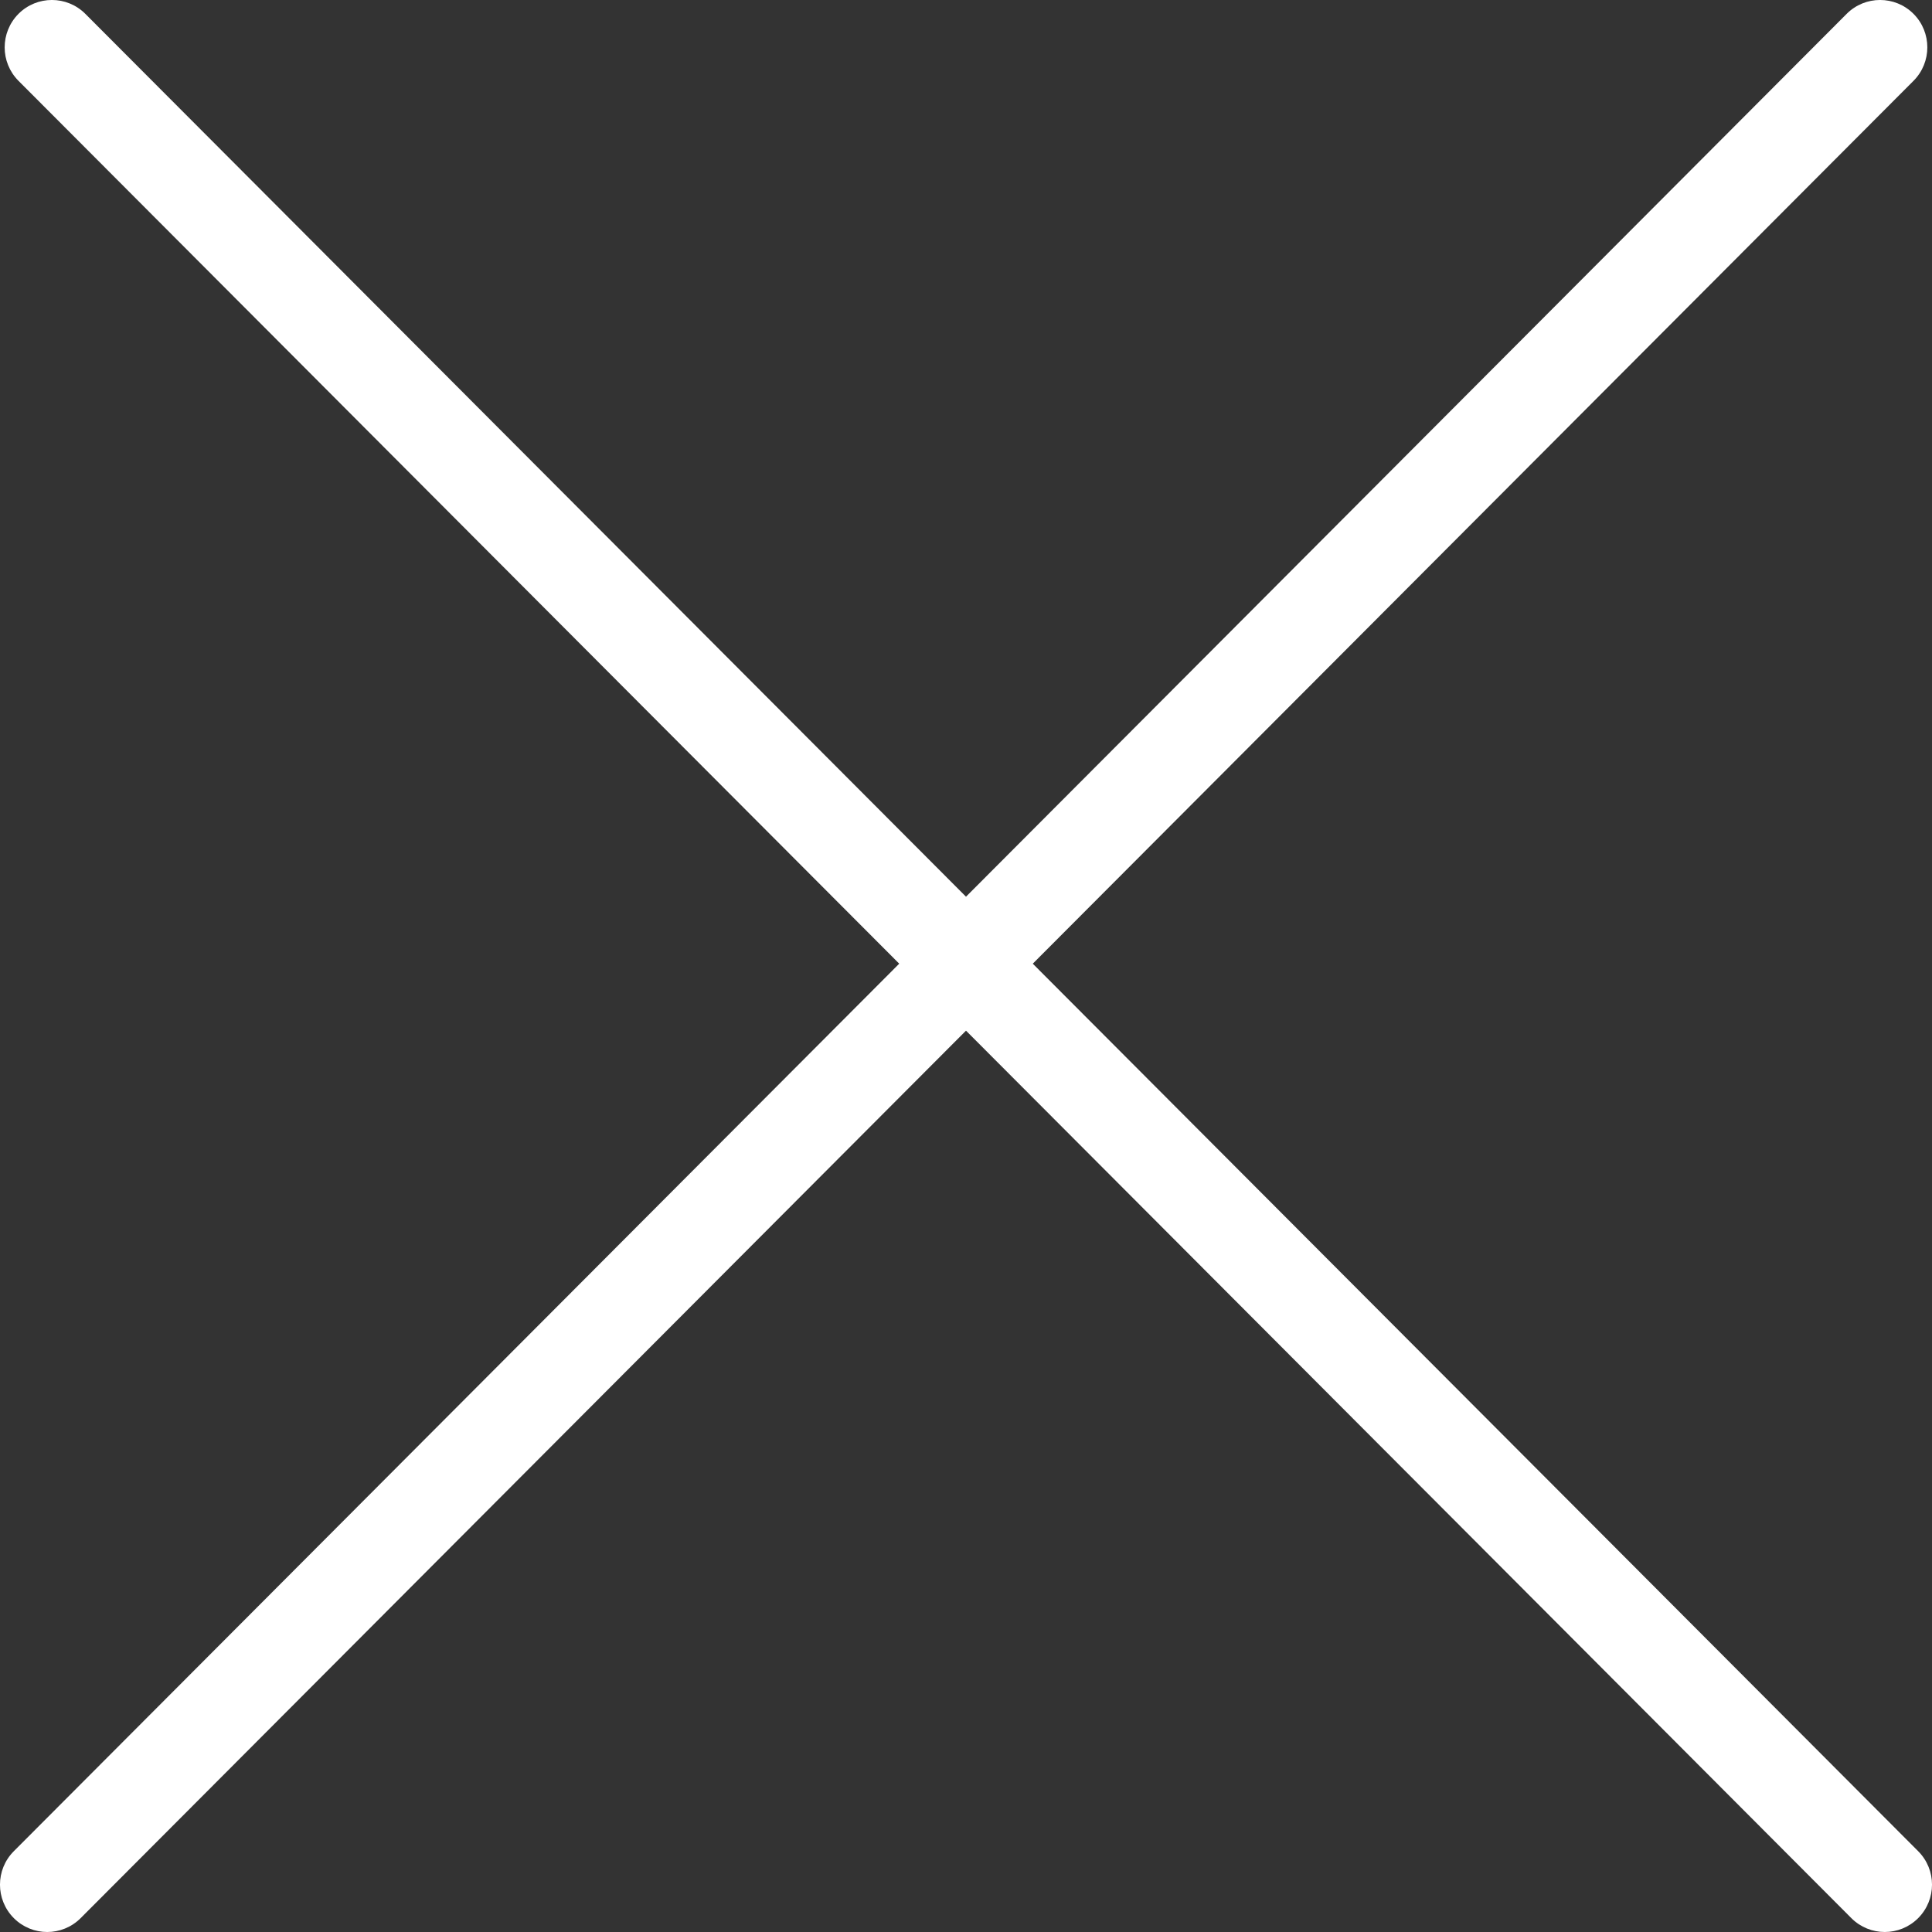
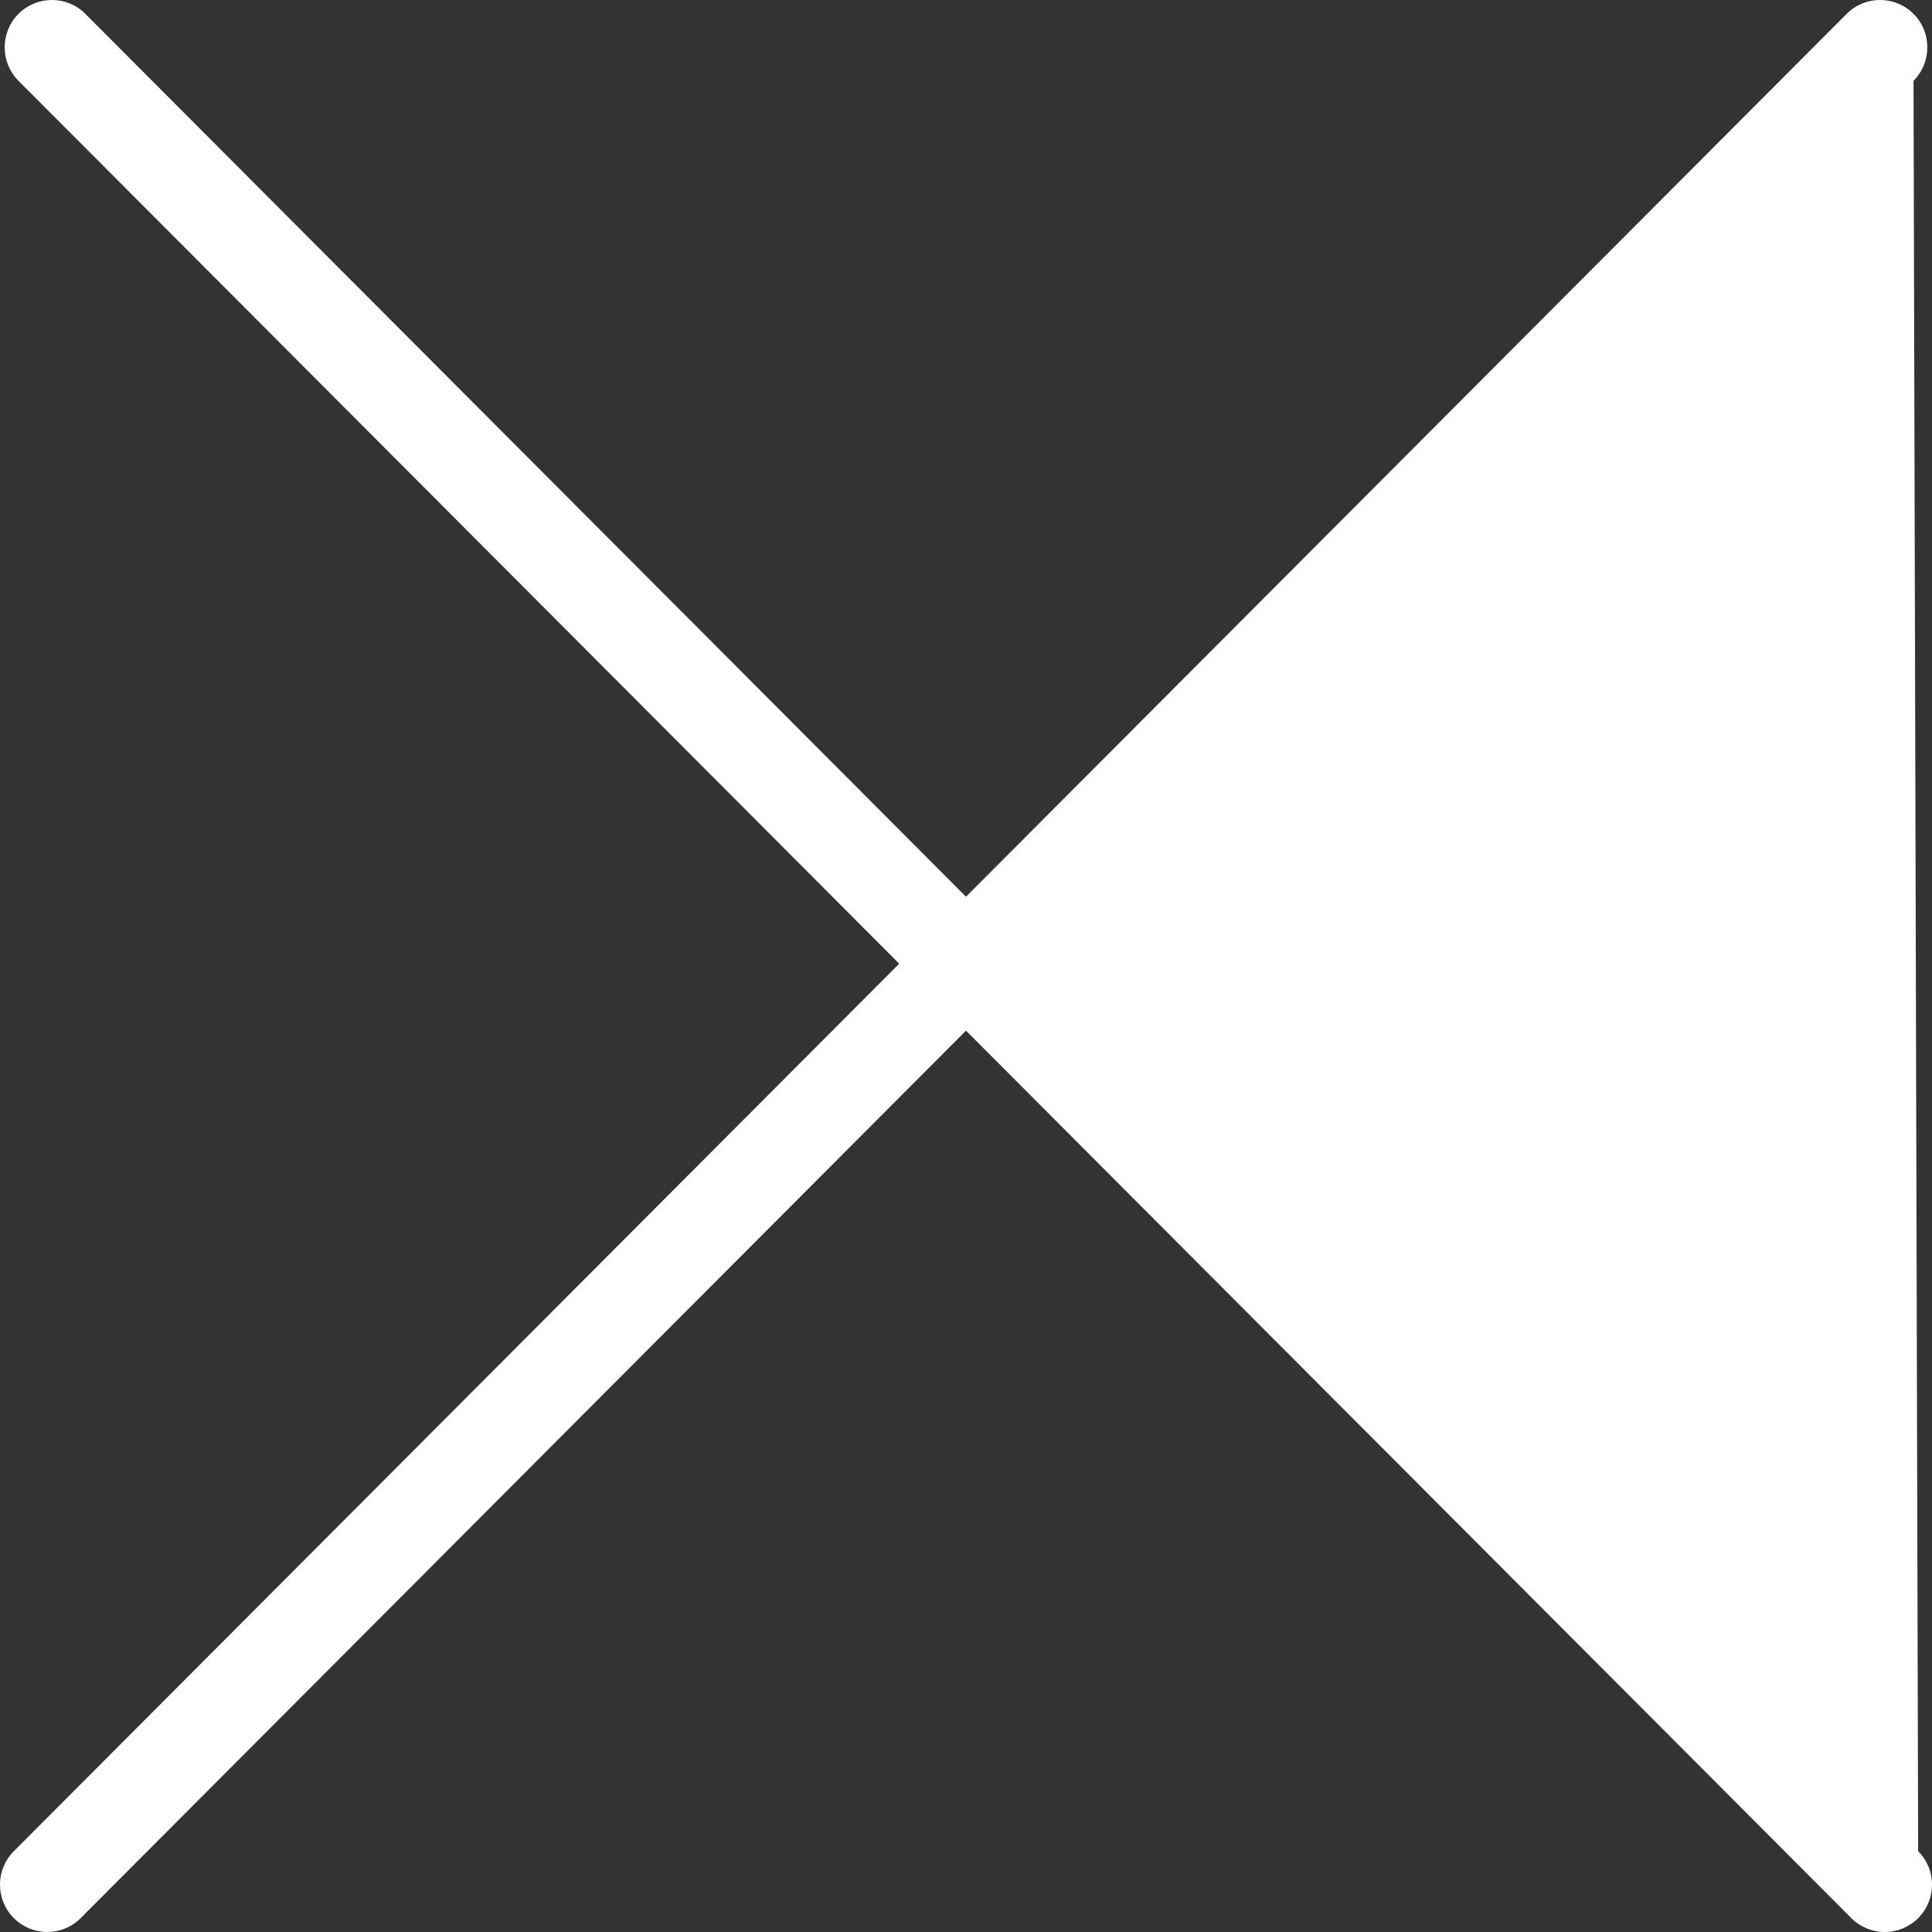
<svg xmlns="http://www.w3.org/2000/svg" fill="none" version="1.1" width="30" height="30" viewBox="0 0 30 30">
  <rect x="0" y="0" width="30" height="30" fill="#333333" stroke="none" />
  <g>
-     <path d="M29.785,28.745L16.037,14.964L29.713,1.255C29.999,0.968,29.999,0.502,29.713,0.215C29.426,-0.072,28.962,-0.072,28.675,0.215L15,13.924L1.325,0.215C1.038,-0.072,0.574,-0.072,0.287,0.215C0.001,0.503,0.001,0.968,0.287,1.255L13.963,14.964L0.215,28.745C-0.072,29.032,-0.072,29.497,0.215,29.785C0.358,29.928,0.546,30,0.733,30C0.921,30,1.109,29.928,1.252,29.785L15,16.004L28.748,29.785C28.891,29.928,29.079,30,29.267,30C29.454,30,29.642,29.928,29.785,29.785C30.072,29.497,30.072,29.032,29.785,28.745Z" fill="#FFFFFF" fill-opacity="1" />
+     <path d="M29.785,28.745L29.713,1.255C29.999,0.968,29.999,0.502,29.713,0.215C29.426,-0.072,28.962,-0.072,28.675,0.215L15,13.924L1.325,0.215C1.038,-0.072,0.574,-0.072,0.287,0.215C0.001,0.503,0.001,0.968,0.287,1.255L13.963,14.964L0.215,28.745C-0.072,29.032,-0.072,29.497,0.215,29.785C0.358,29.928,0.546,30,0.733,30C0.921,30,1.109,29.928,1.252,29.785L15,16.004L28.748,29.785C28.891,29.928,29.079,30,29.267,30C29.454,30,29.642,29.928,29.785,29.785C30.072,29.497,30.072,29.032,29.785,28.745Z" fill="#FFFFFF" fill-opacity="1" />
  </g>
</svg>